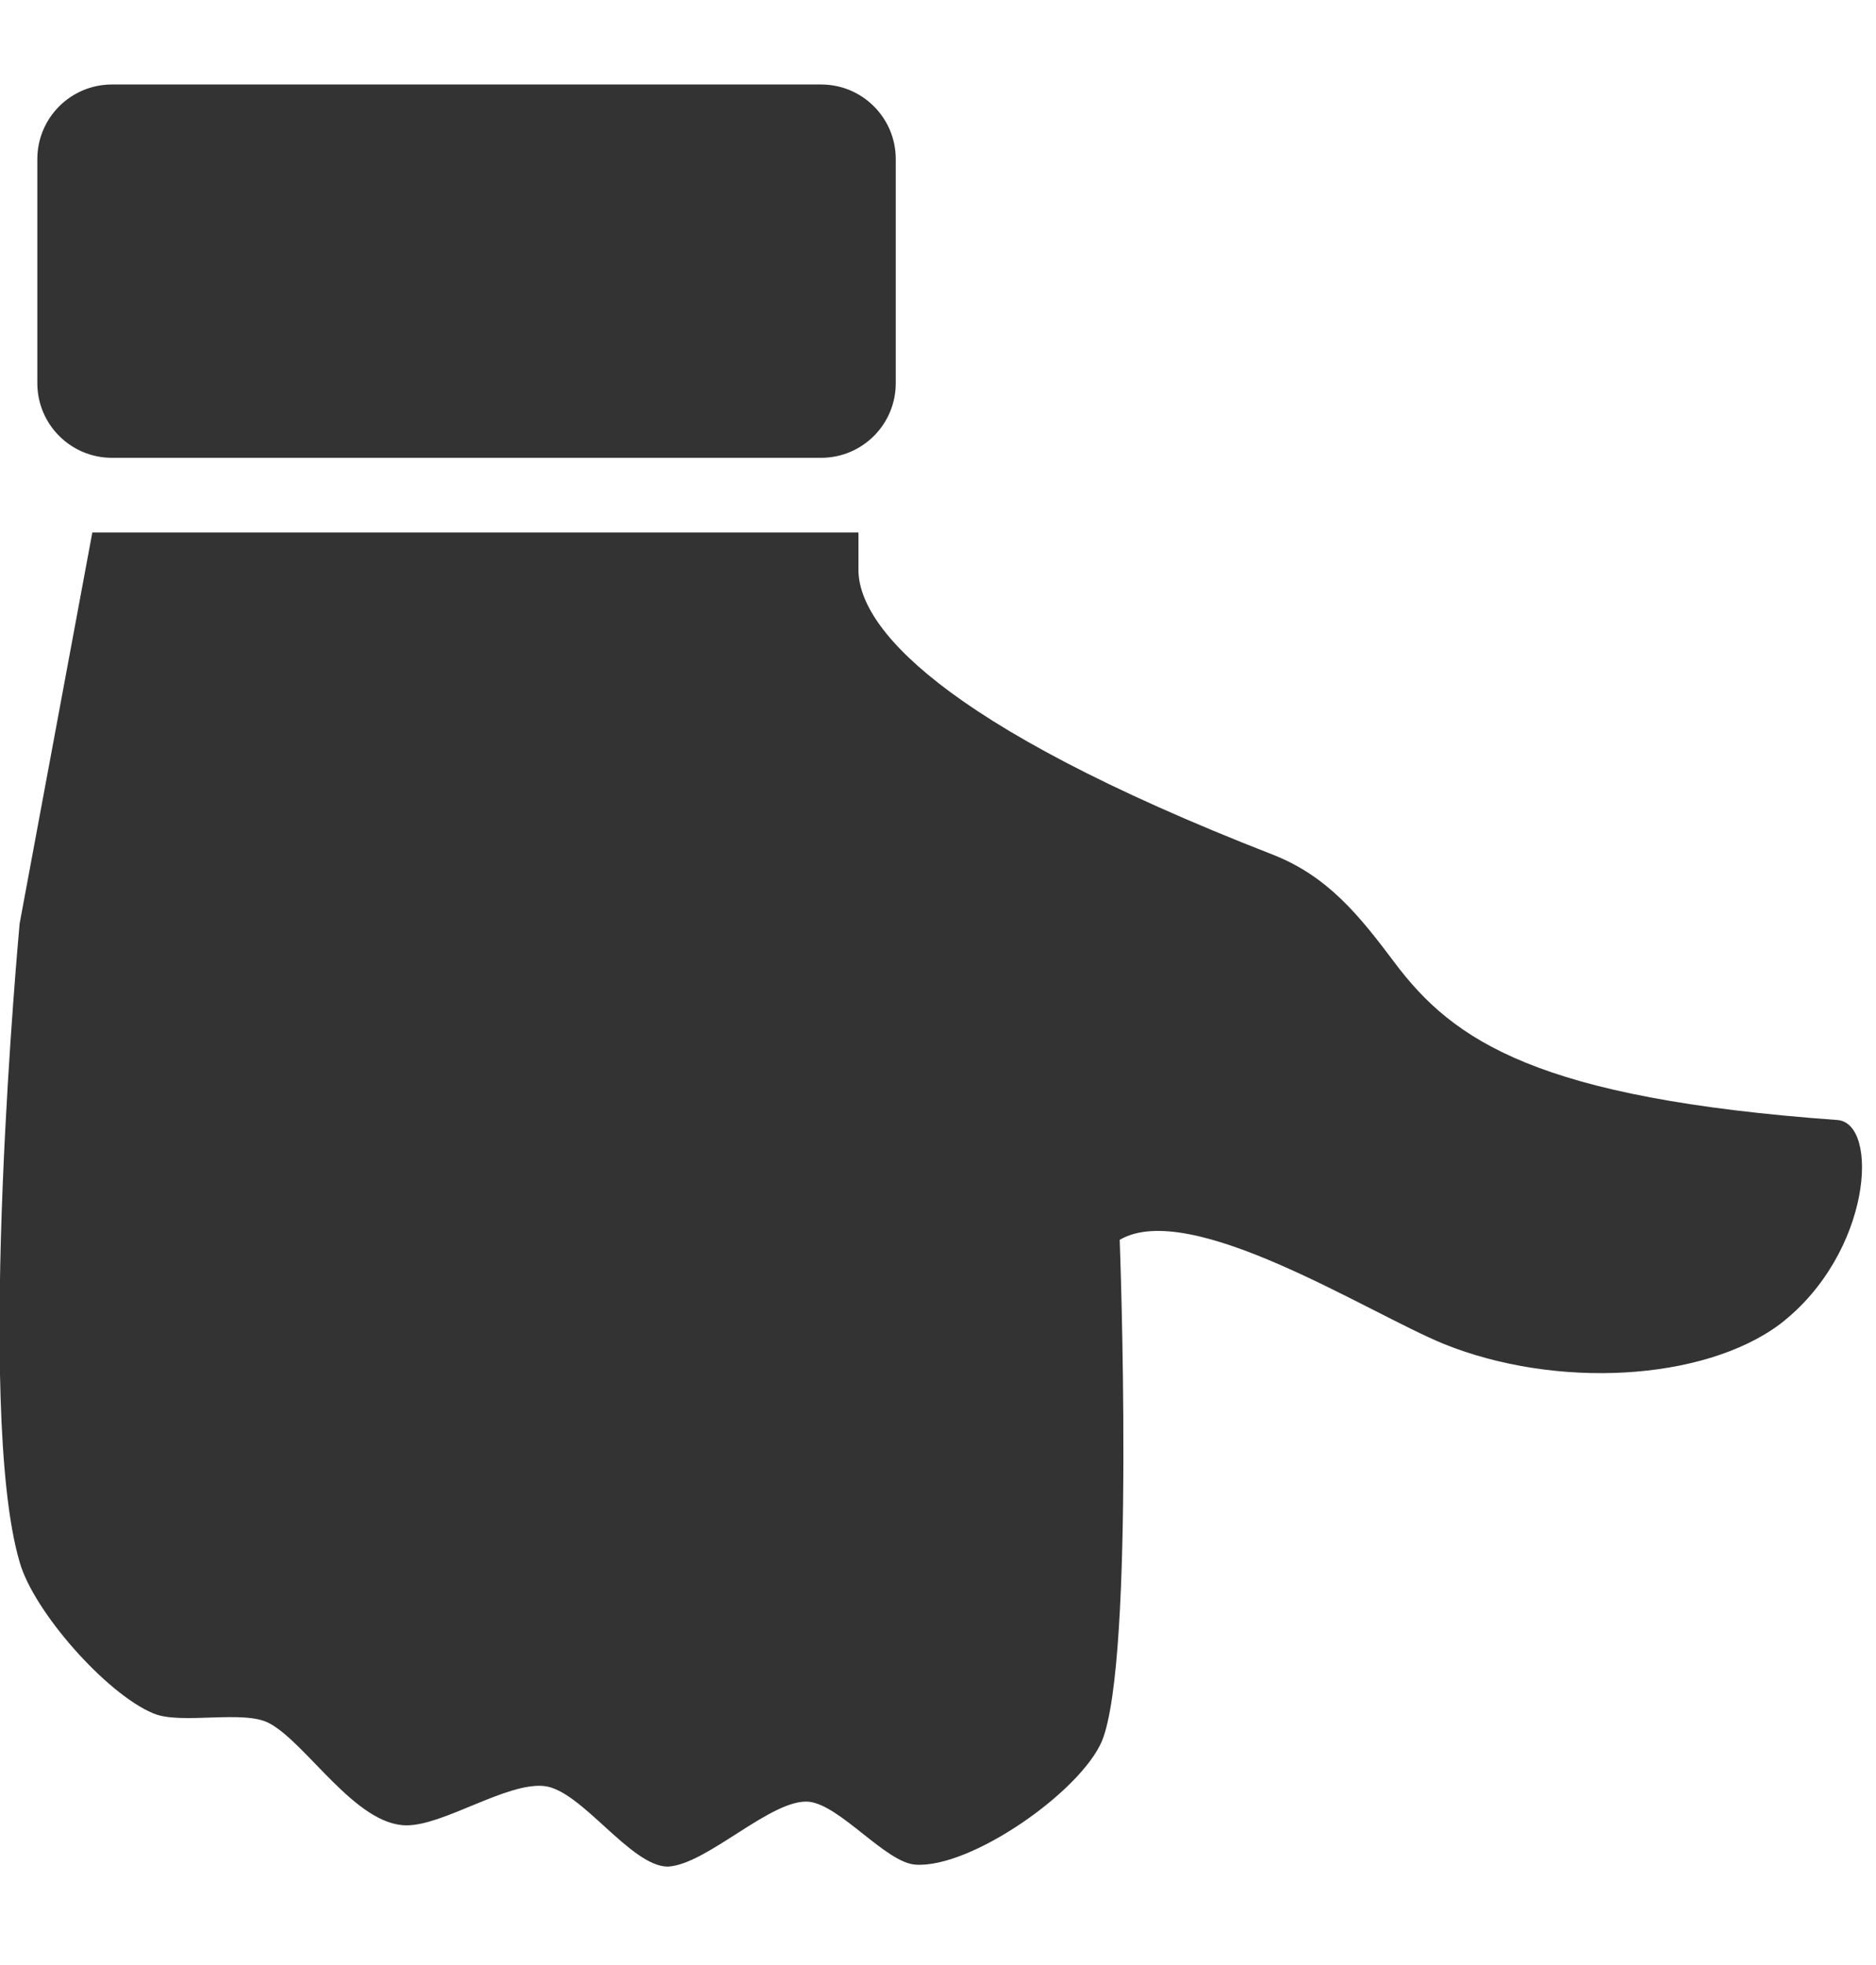
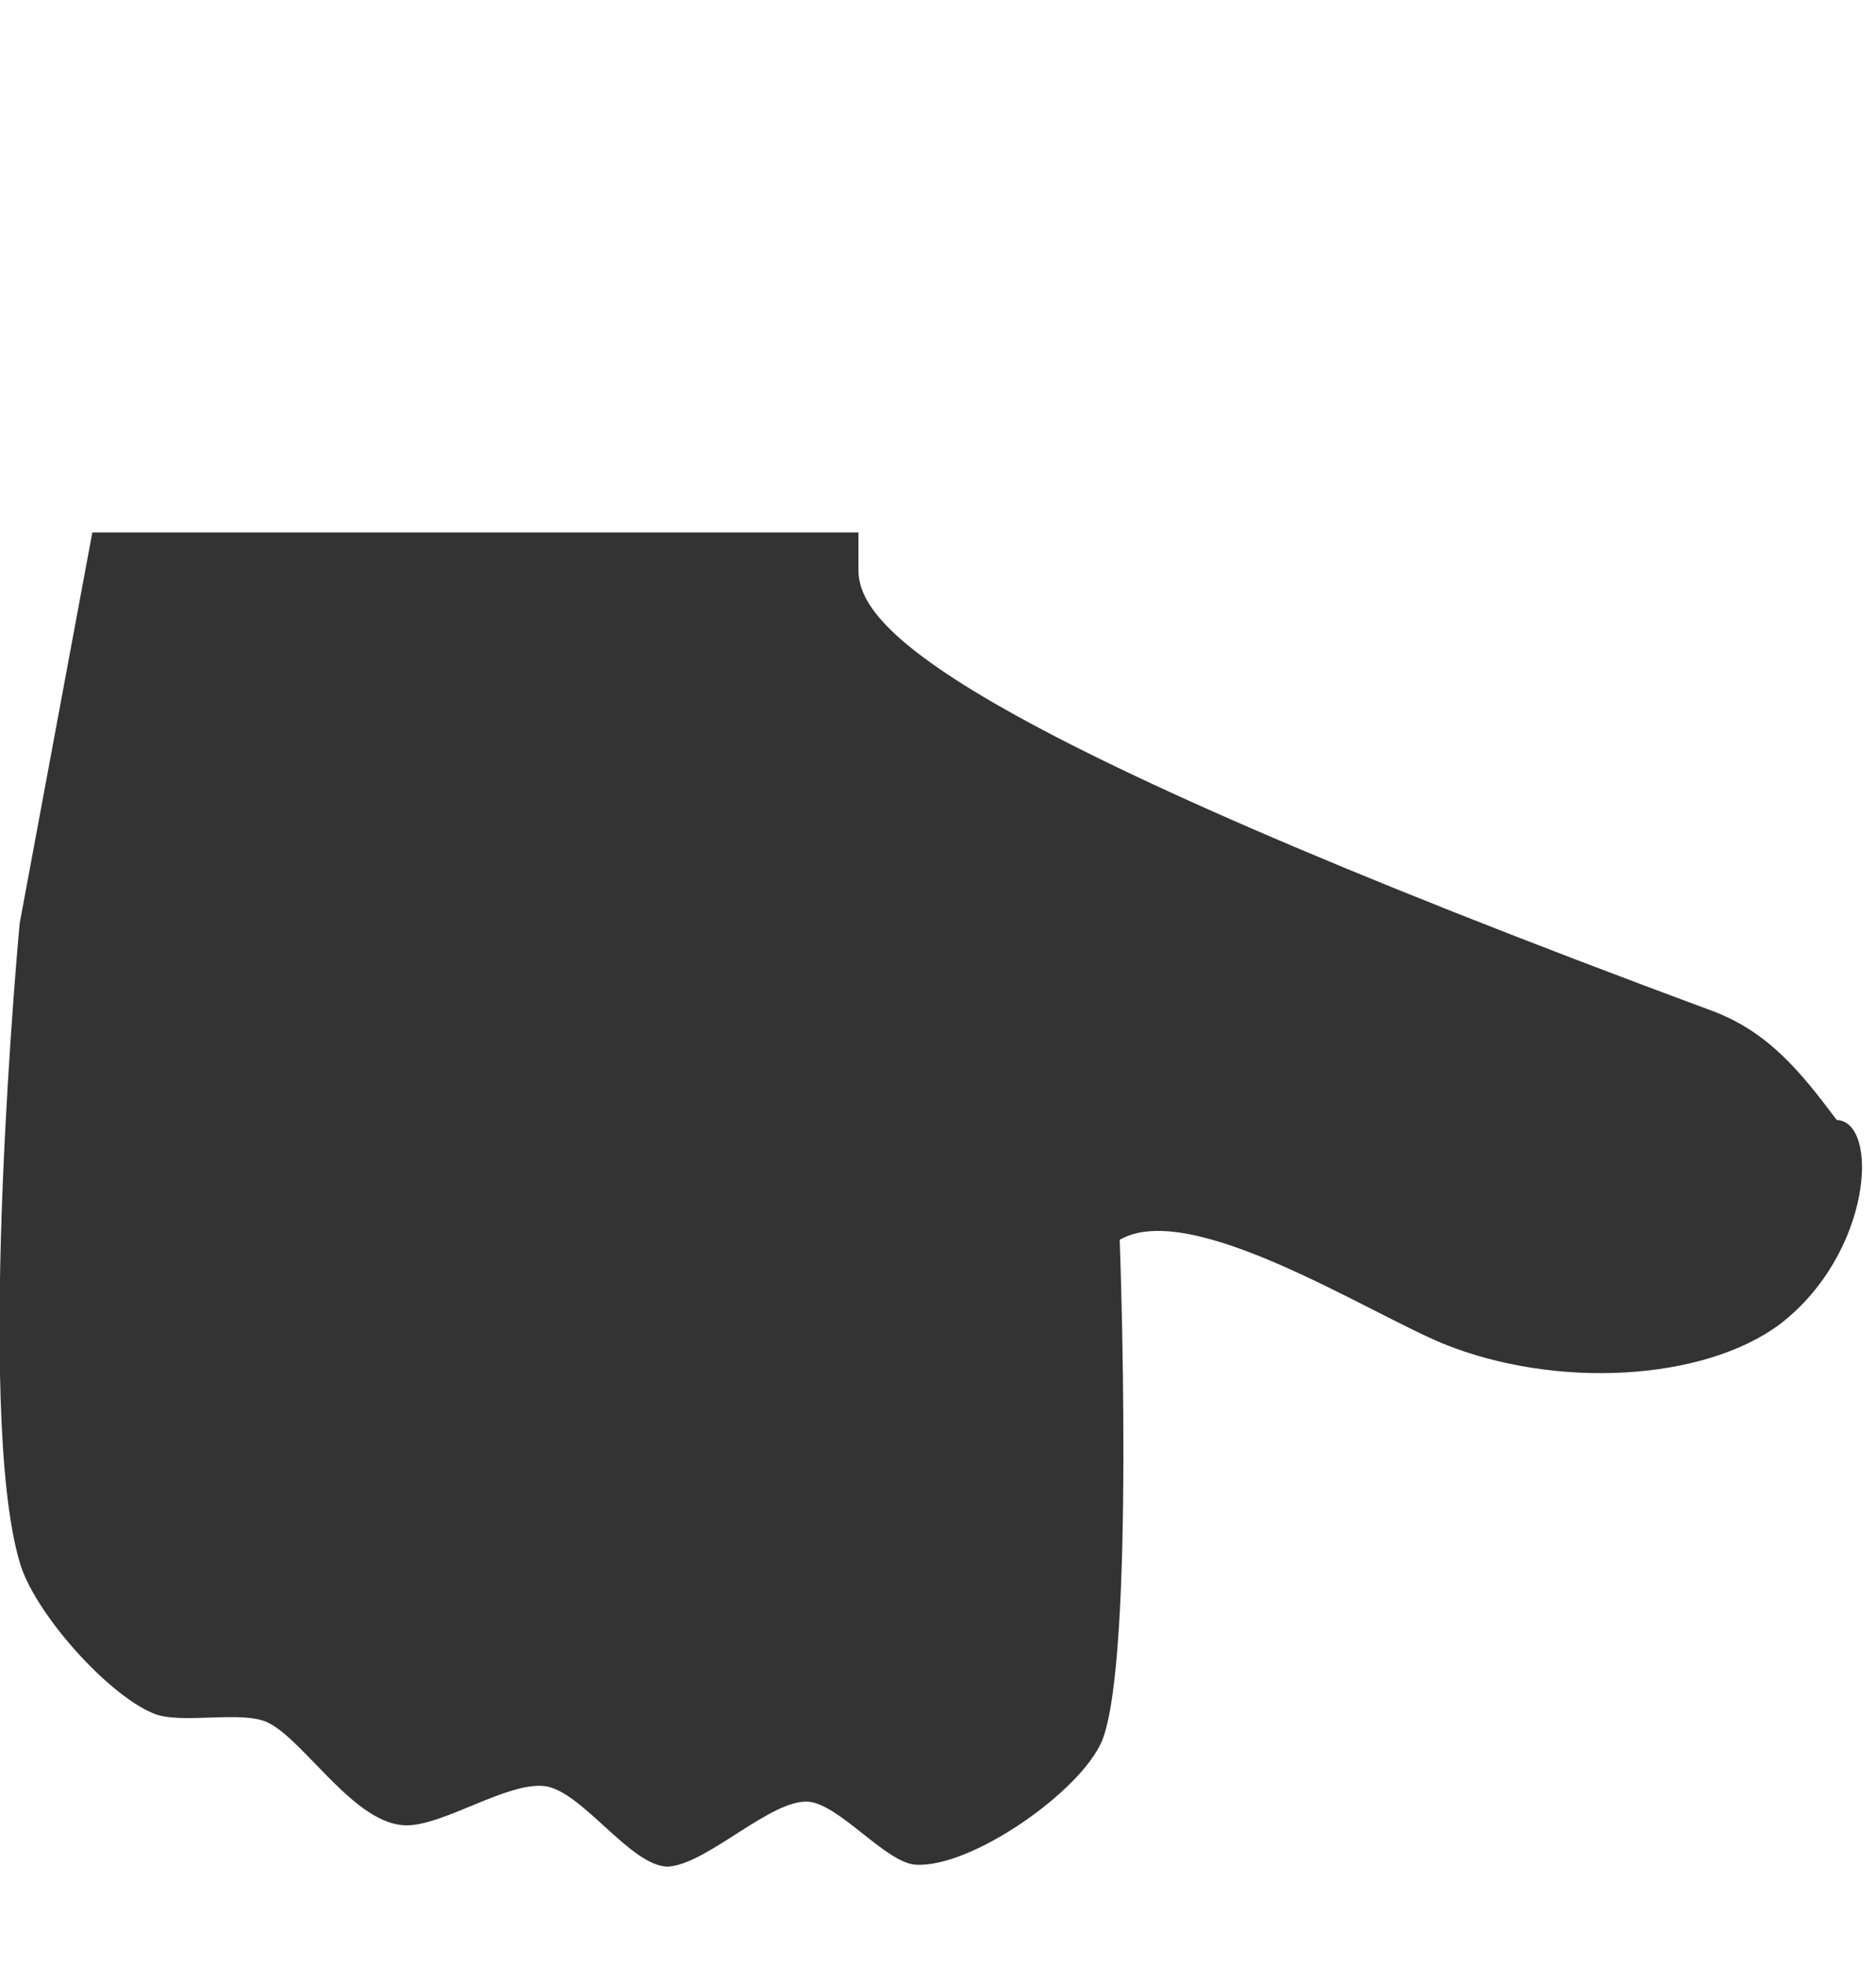
<svg xmlns="http://www.w3.org/2000/svg" version="1.1" id="Ebene_1" x="0px" y="0px" viewBox="0 0 95.5 100" style="enable-background:new 0 0 95.5 100;" xml:space="preserve">
  <style type="text/css">
	.st0{fill:#333333;}
</style>
-   <path class="st0" d="M41.2,91.7c1.6,0.2,3.9,3.1,5.4,3.2c2.8,0.2,8.4-3.7,9.5-6.3c1.7-4.2,0.9-25.5,0.9-25.5  c3.6-2.1,12.6,3.7,16.5,5.3c5.7,2.3,13.2,1.9,17.1-1c4.7-3.6,5.1-10.3,2.9-10.4C78.3,55.9,74,53,71,49c-1.8-2.4-3.4-4.4-6.2-5.5  C47.6,36.8,43.7,31.8,43.7,29v-1.9h-39L1,47c0,0-2.3,24.7,0,32.5c0.7,2.5,4.4,6.7,6.8,7.7c1.4,0.6,4.6-0.2,5.9,0.5  c1.9,1,4.4,5.2,7,5.2c1.9,0,5.1-2.2,7-2S32.1,95,34,95C36,94.9,39.3,91.5,41.2,91.7z" />
-   <path class="st0" d="M5.7,23.3c-2.1,0-3.8-1.7-3.8-3.8V8.1c0-2.1,1.7-3.8,3.8-3.8h36.1c2.1,0,3.8,1.7,3.8,3.8v11.4  c0,2.1-1.7,3.8-3.8,3.8H5.7z" />
+   <path class="st0" d="M41.2,91.7c1.6,0.2,3.9,3.1,5.4,3.2c2.8,0.2,8.4-3.7,9.5-6.3c1.7-4.2,0.9-25.5,0.9-25.5  c3.6-2.1,12.6,3.7,16.5,5.3c5.7,2.3,13.2,1.9,17.1-1c4.7-3.6,5.1-10.3,2.9-10.4c-1.8-2.4-3.4-4.4-6.2-5.5  C47.6,36.8,43.7,31.8,43.7,29v-1.9h-39L1,47c0,0-2.3,24.7,0,32.5c0.7,2.5,4.4,6.7,6.8,7.7c1.4,0.6,4.6-0.2,5.9,0.5  c1.9,1,4.4,5.2,7,5.2c1.9,0,5.1-2.2,7-2S32.1,95,34,95C36,94.9,39.3,91.5,41.2,91.7z" />
</svg>